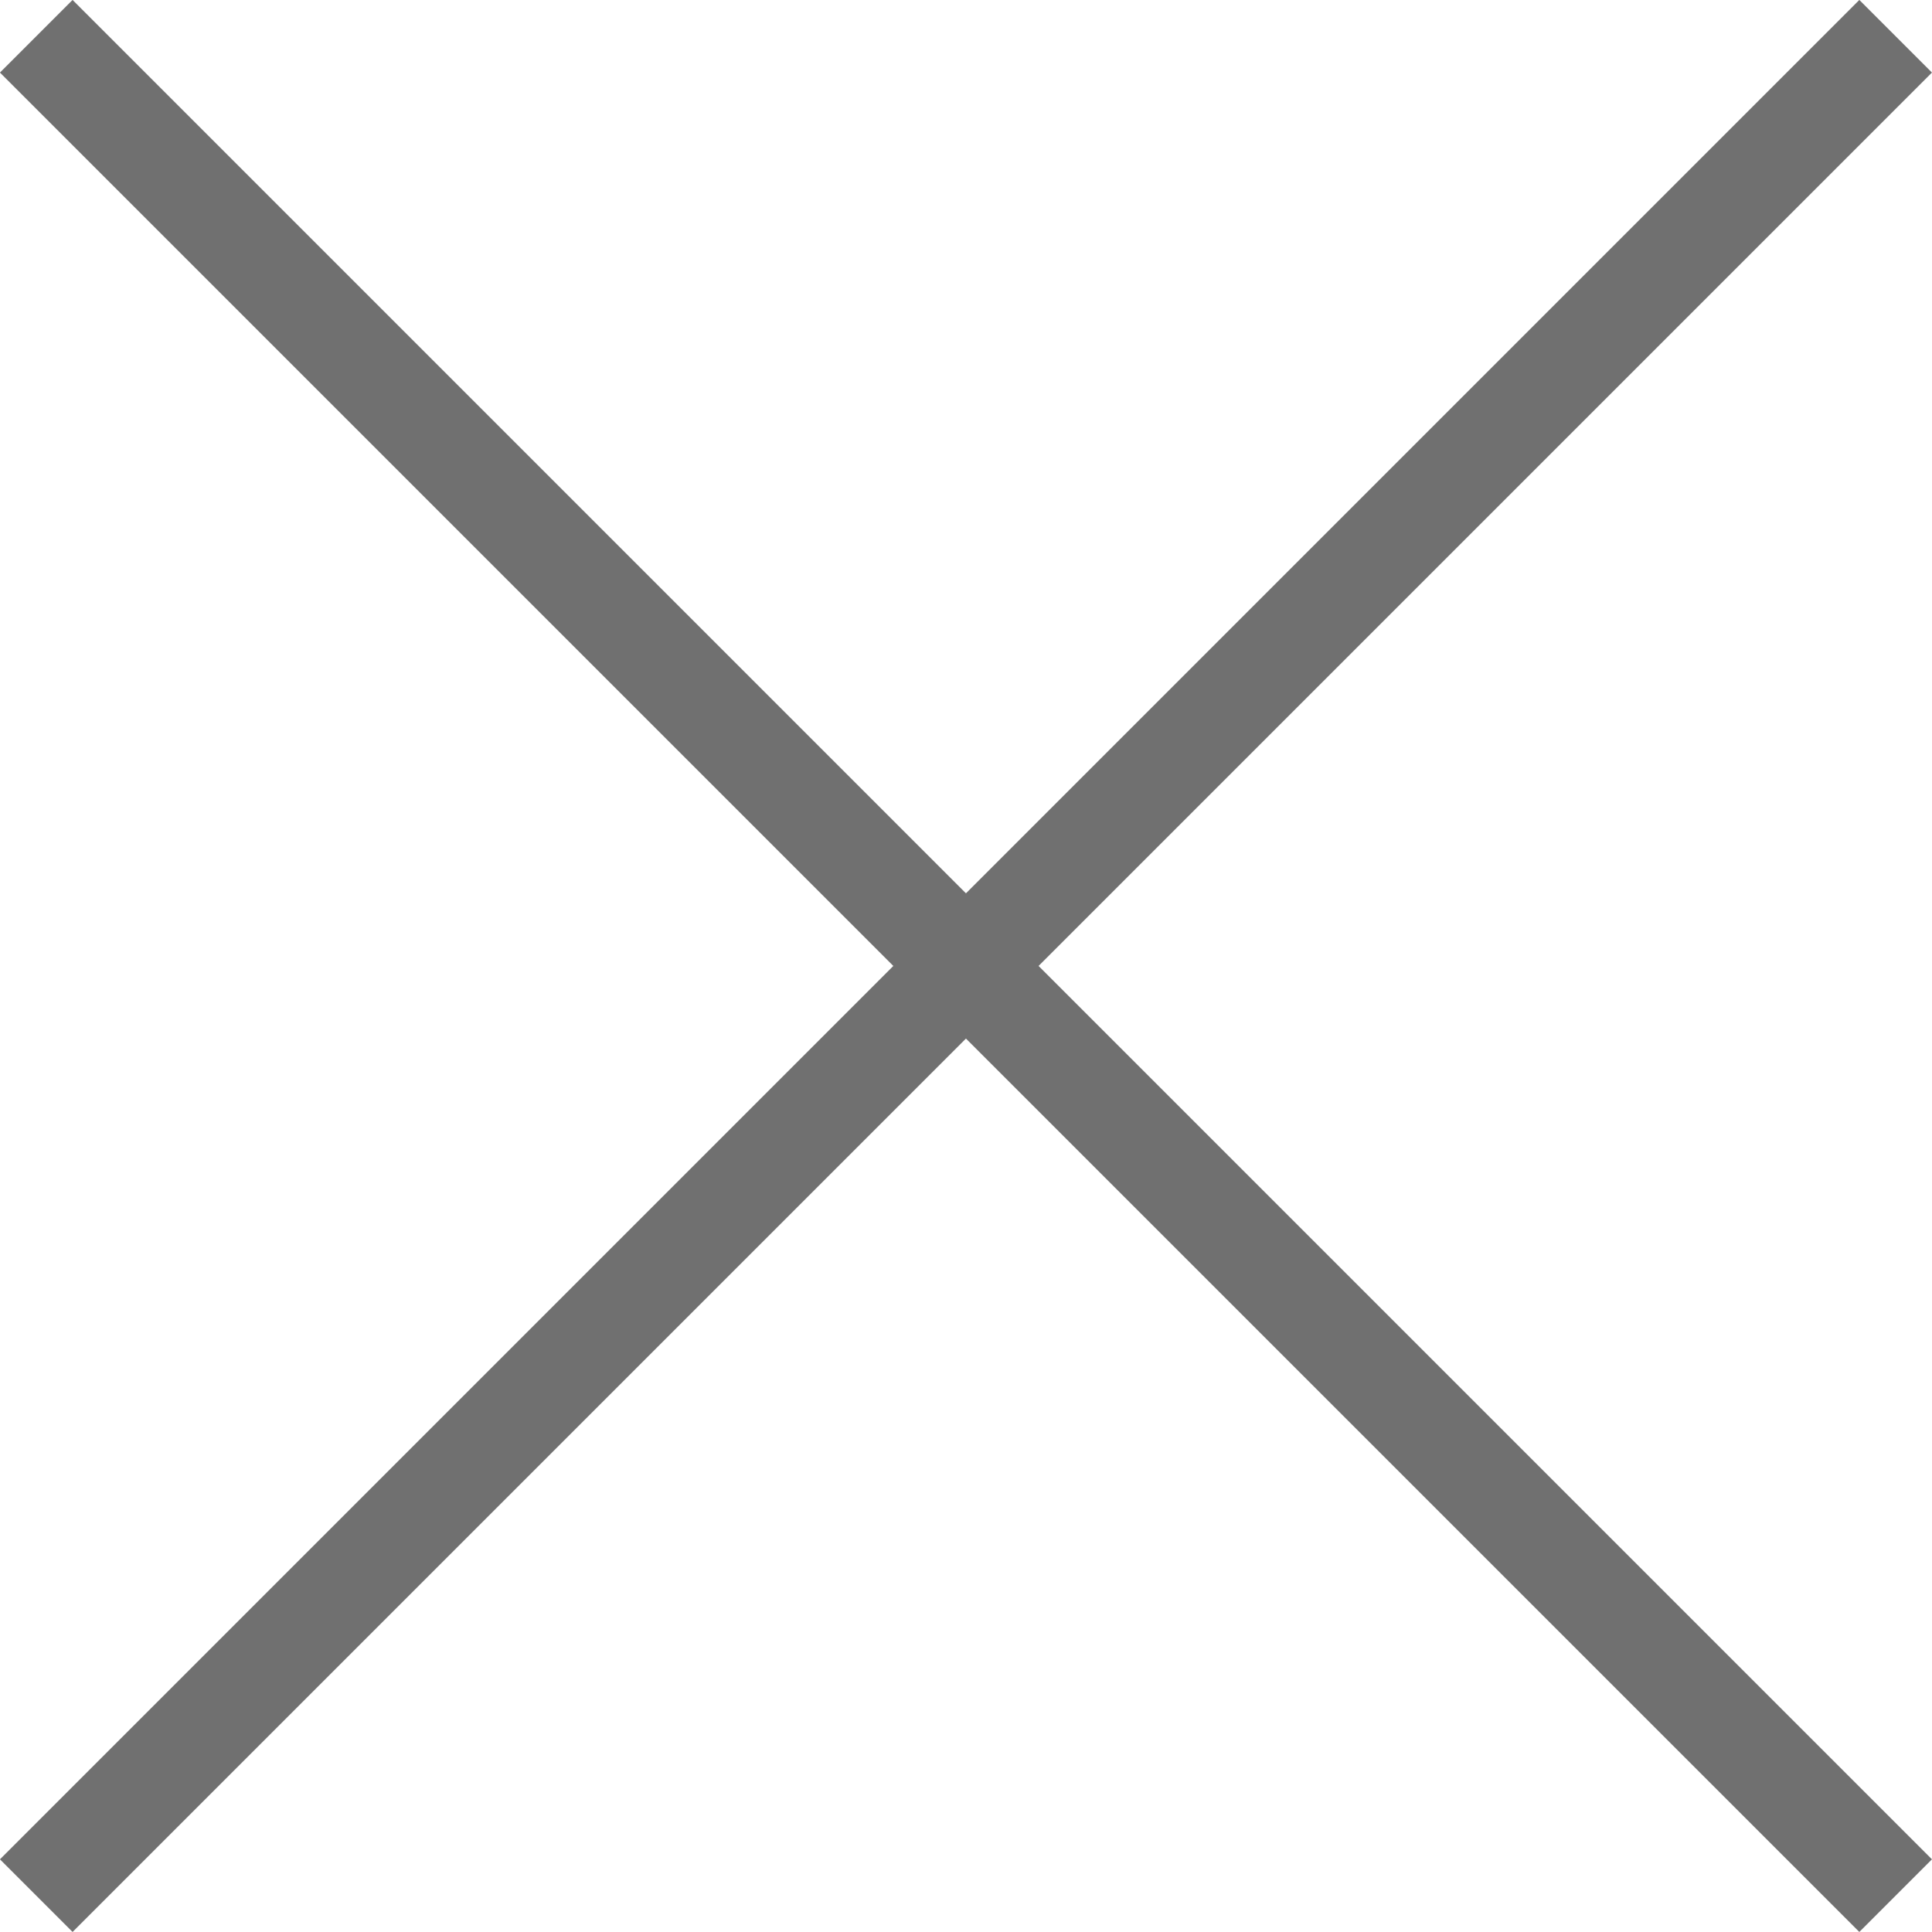
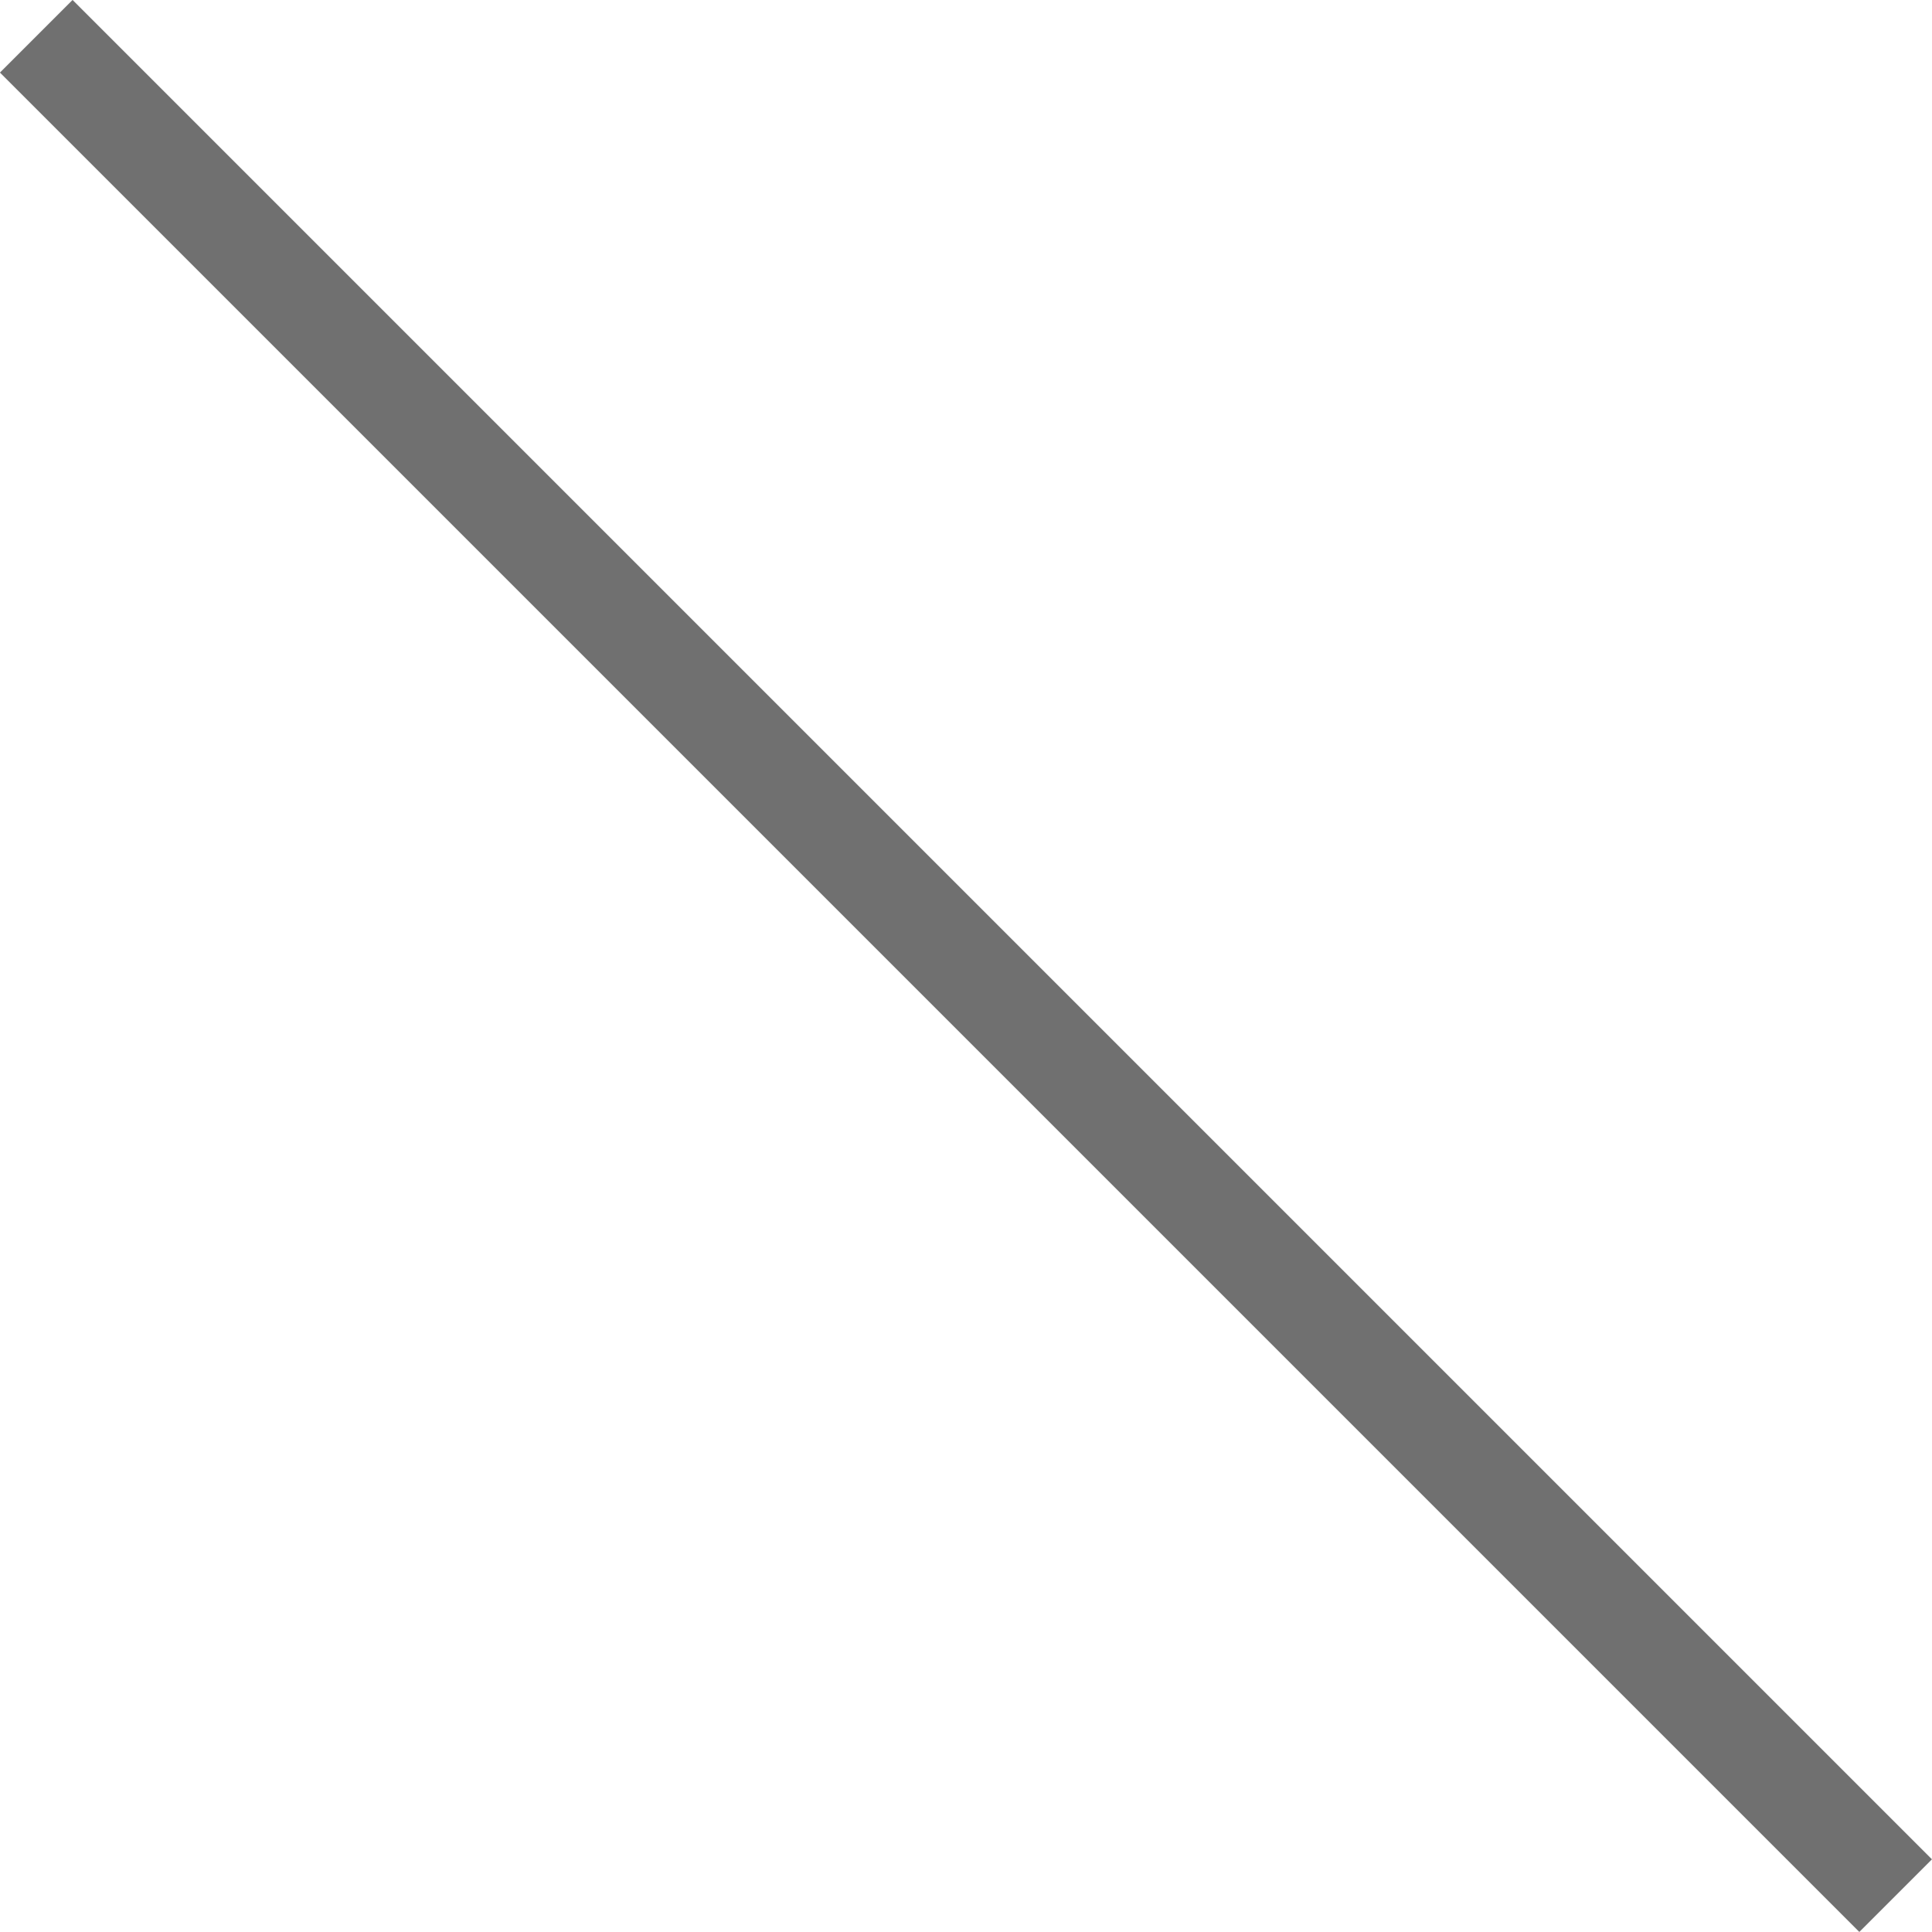
<svg xmlns="http://www.w3.org/2000/svg" width="18.809" height="18.809" viewBox="0 0 18.809 18.809">
  <g id="Group_560" data-name="Group 560" transform="translate(16334.904 13319.904)">
    <line id="Line_37" data-name="Line 37" x2="18.102" y2="18.102" transform="translate(-16334.551 -13319.551)" fill="none" stroke="#707070" stroke-width="1" />
-     <line id="Line_38" data-name="Line 38" x1="18.102" y2="18.102" transform="translate(-16334.551 -13319.551)" fill="none" stroke="#707070" stroke-width="1" />
  </g>
</svg>